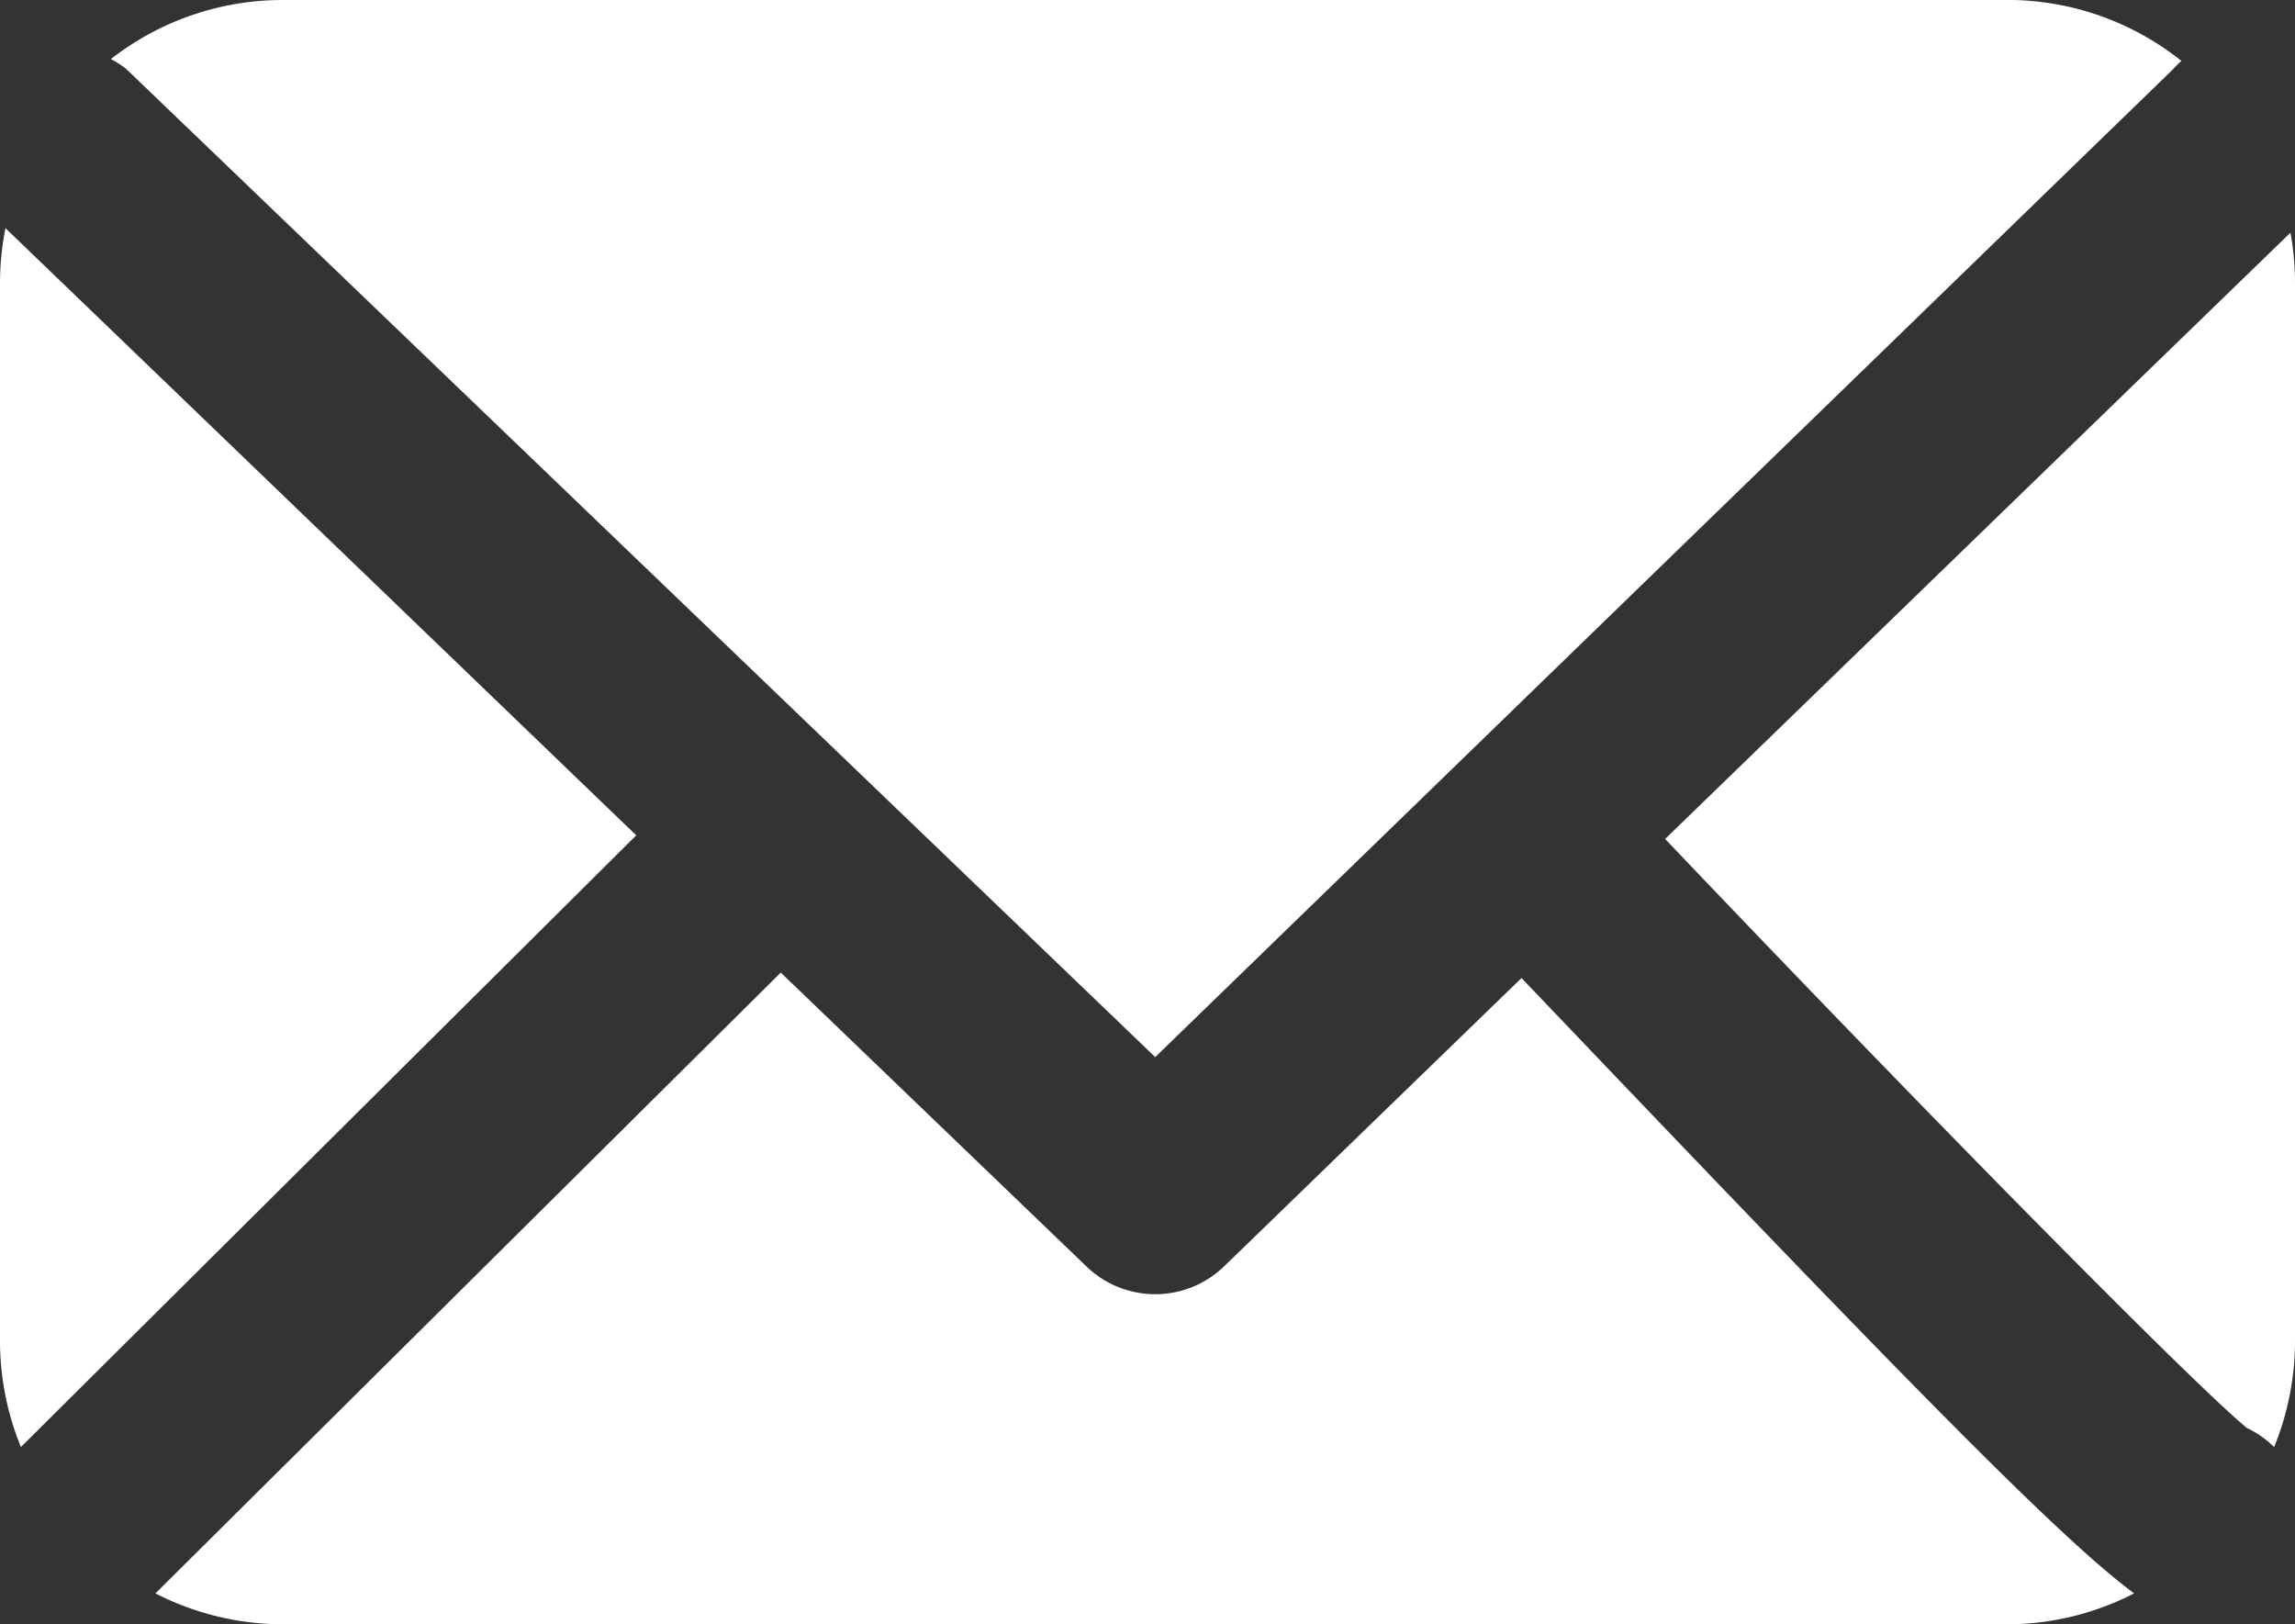
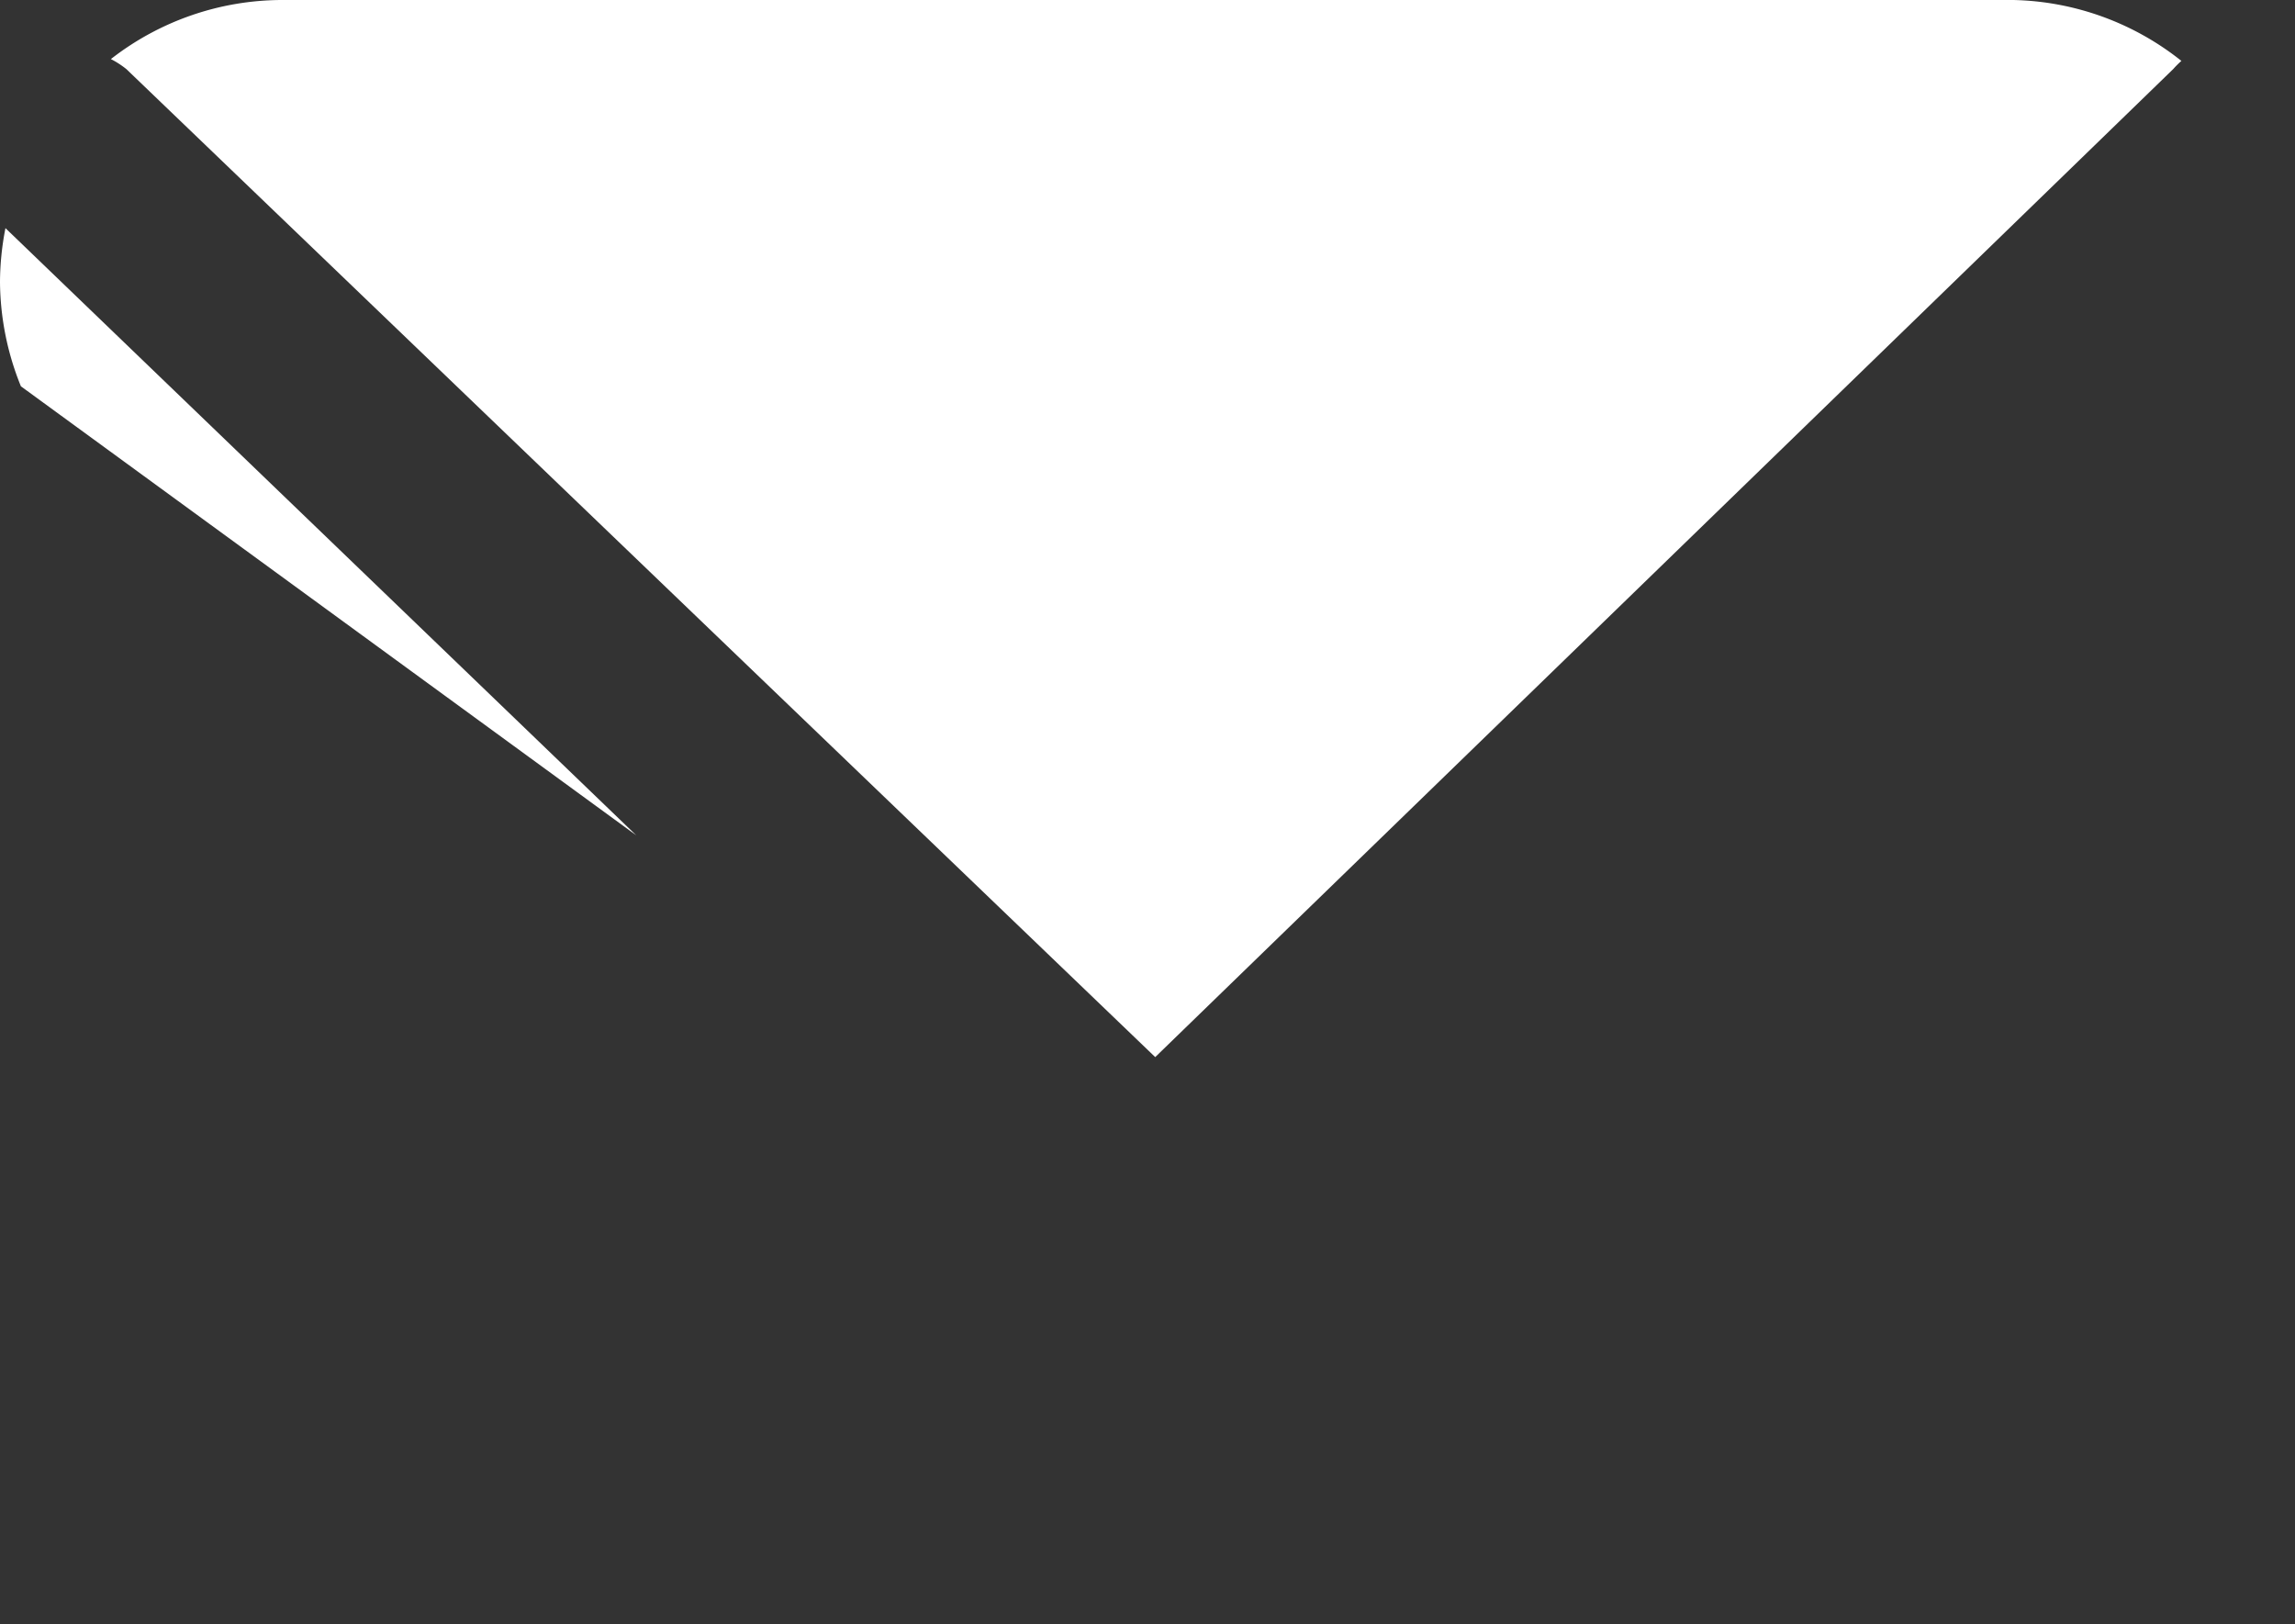
<svg xmlns="http://www.w3.org/2000/svg" id="Capa_1" data-name="Capa 1" viewBox="0 0 25.25 17.87">
  <rect x="0" y="0" width="25.25" height="17.87" fill="#333333" stroke="none" />
  <defs>
    <style>.cls-1{fill:#fff;}</style>
  </defs>
  <title>lms</title>
  <path class="cls-1" d="M1.39,0.76L12.71,11.63,23.91,0.76A1.09,1.09,0,0,1,24,.67,3.07,3.07,0,0,0,22.15,0H3.1A3.07,3.07,0,0,0,1.22.65,1,1,0,0,1,1.39.76Z" />
-   <path class="cls-1" d="M24.72,15.71a1.08,1.08,0,0,1,.3.21,3.07,3.07,0,0,0,.23-1.15V3.1a3.07,3.07,0,0,0-.05-0.54L18.32,9.23C21.09,12.14,24.08,15.18,24.72,15.71Z" />
-   <path class="cls-1" d="M16.74,10.76l-3.27,3.17a1.09,1.09,0,0,1-1.52,0L8.59,10.7,1.71,17.53a3.08,3.08,0,0,0,1.39.34h19a3.06,3.06,0,0,0,1.38-.34C22.63,16.9,20.9,15.12,16.74,10.76Z" />
-   <path class="cls-1" d="M0.06,2.51A3.14,3.14,0,0,0,0,3.1V14.77a3.1,3.1,0,0,0,.23,1.15L7,9.19Z" />
+   <path class="cls-1" d="M0.06,2.51A3.14,3.14,0,0,0,0,3.1a3.1,3.1,0,0,0,.23,1.15L7,9.19Z" />
</svg>